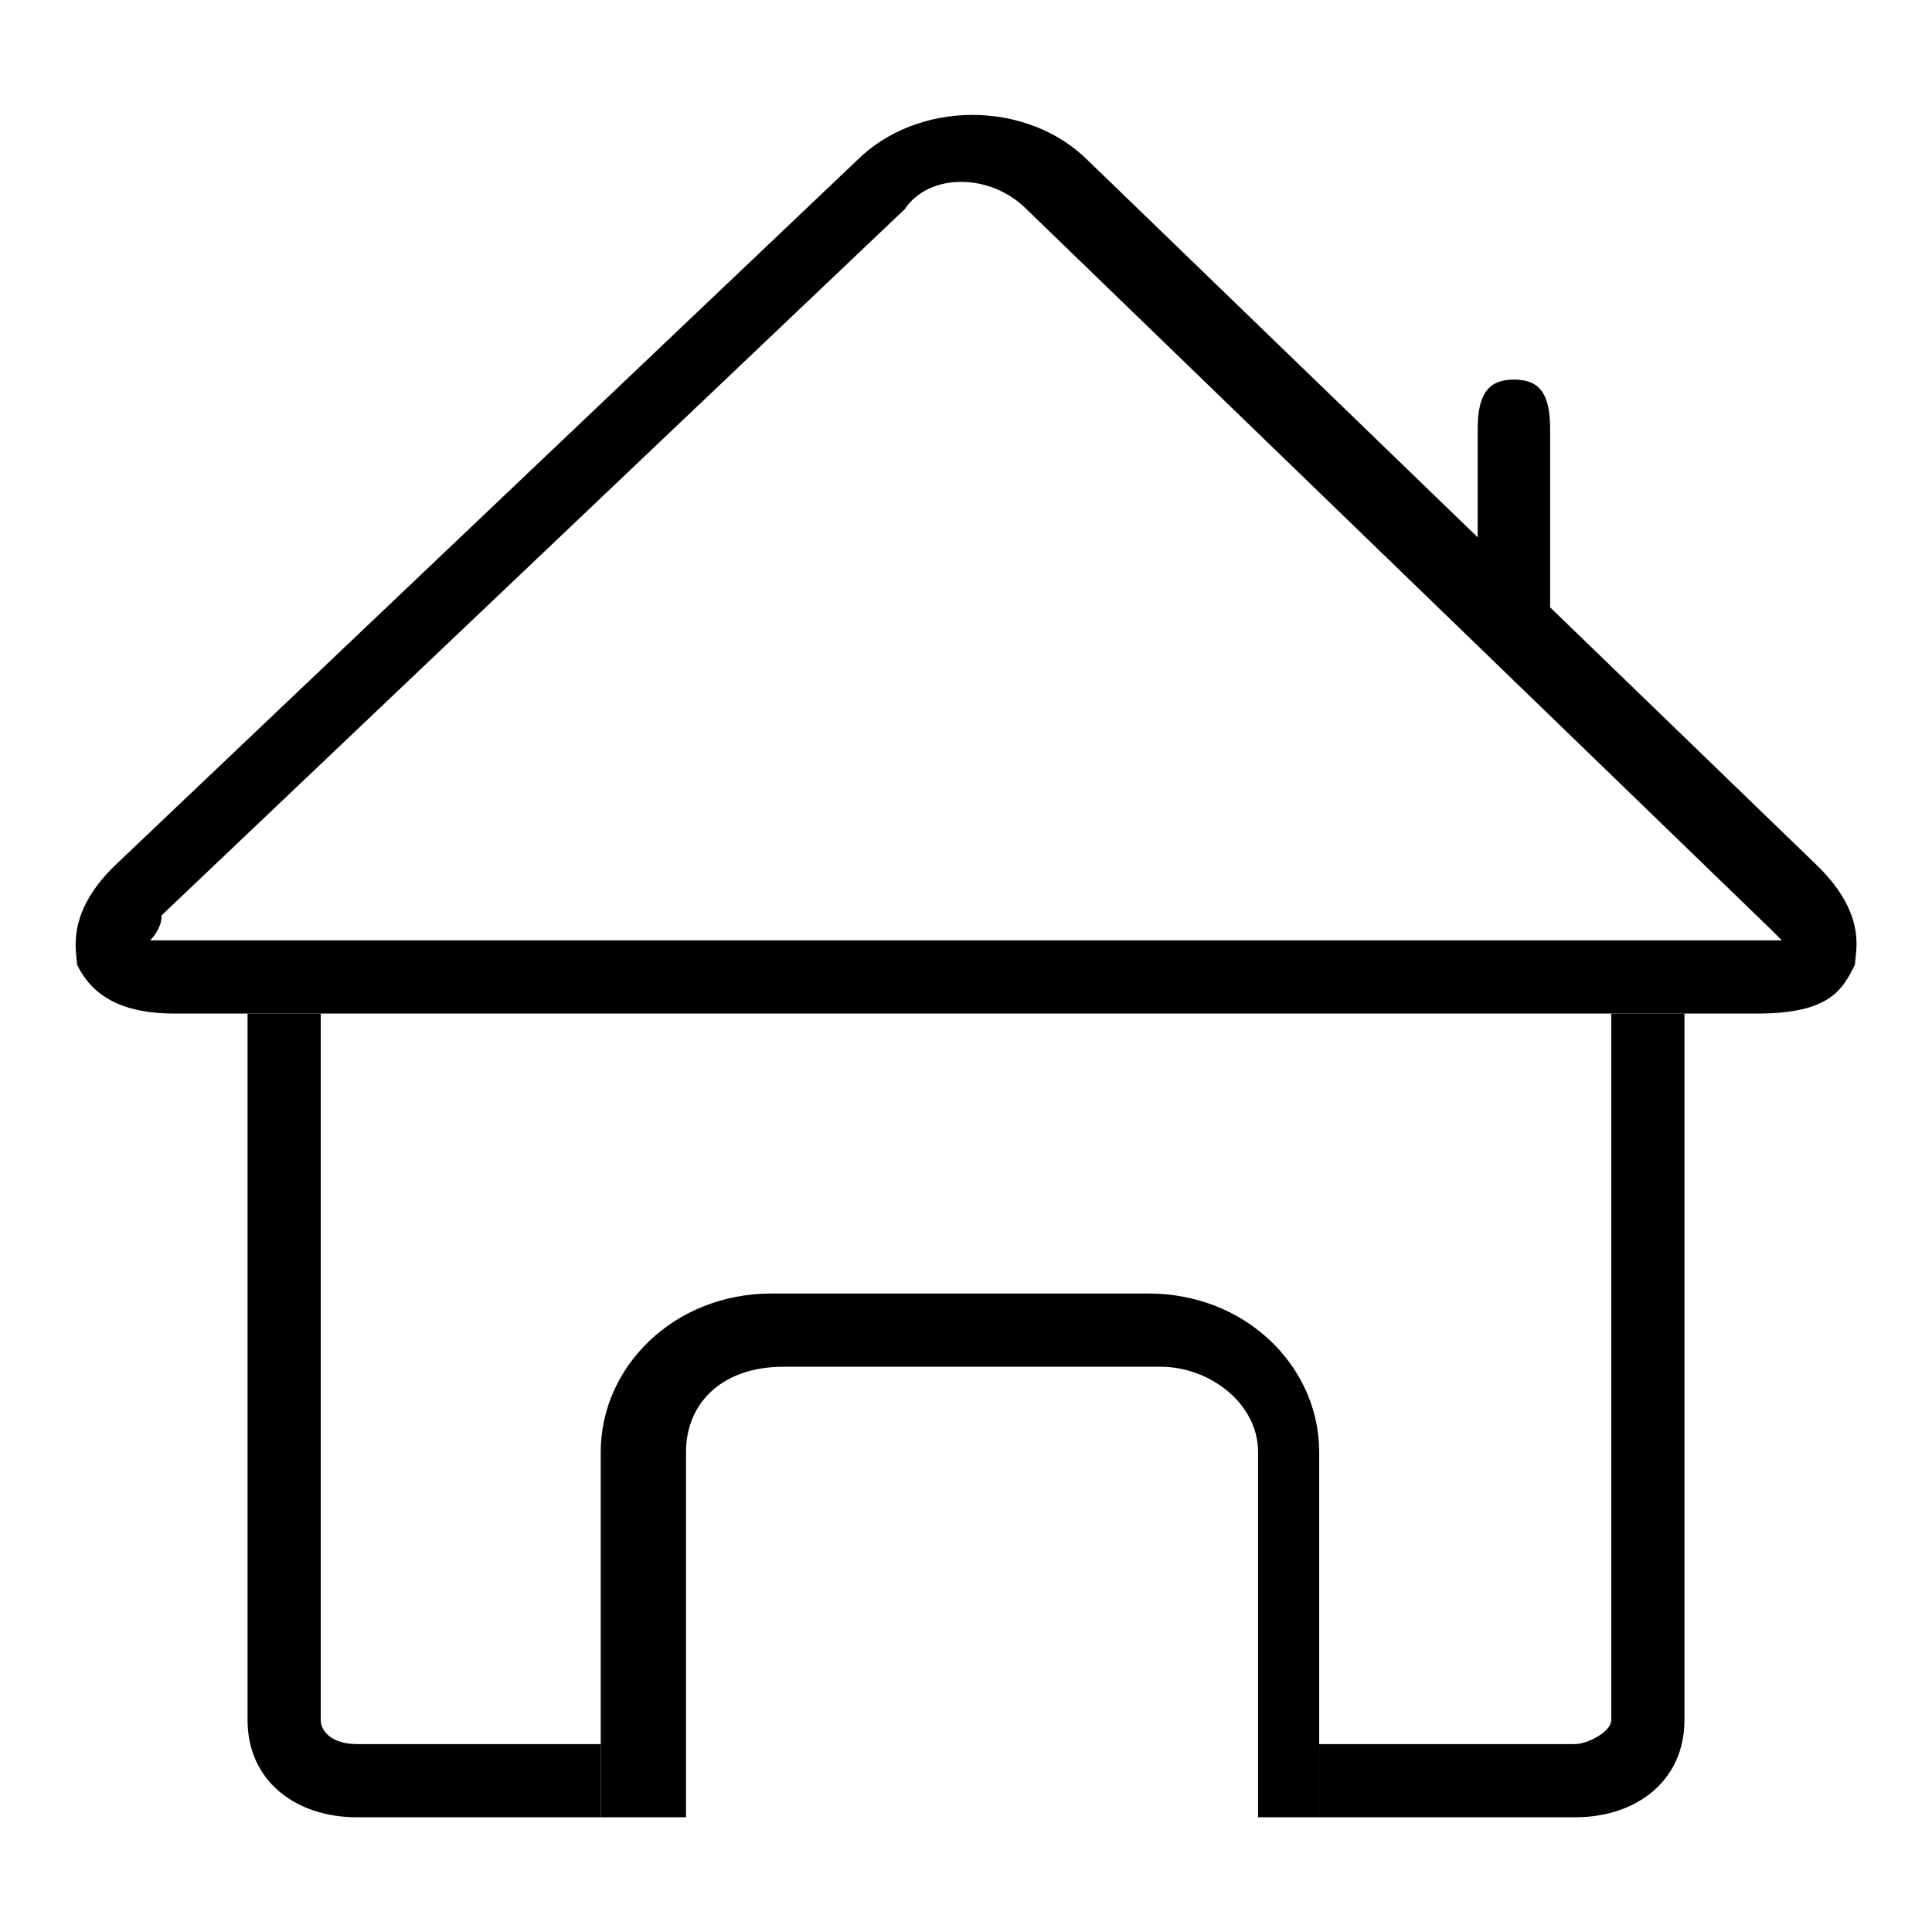
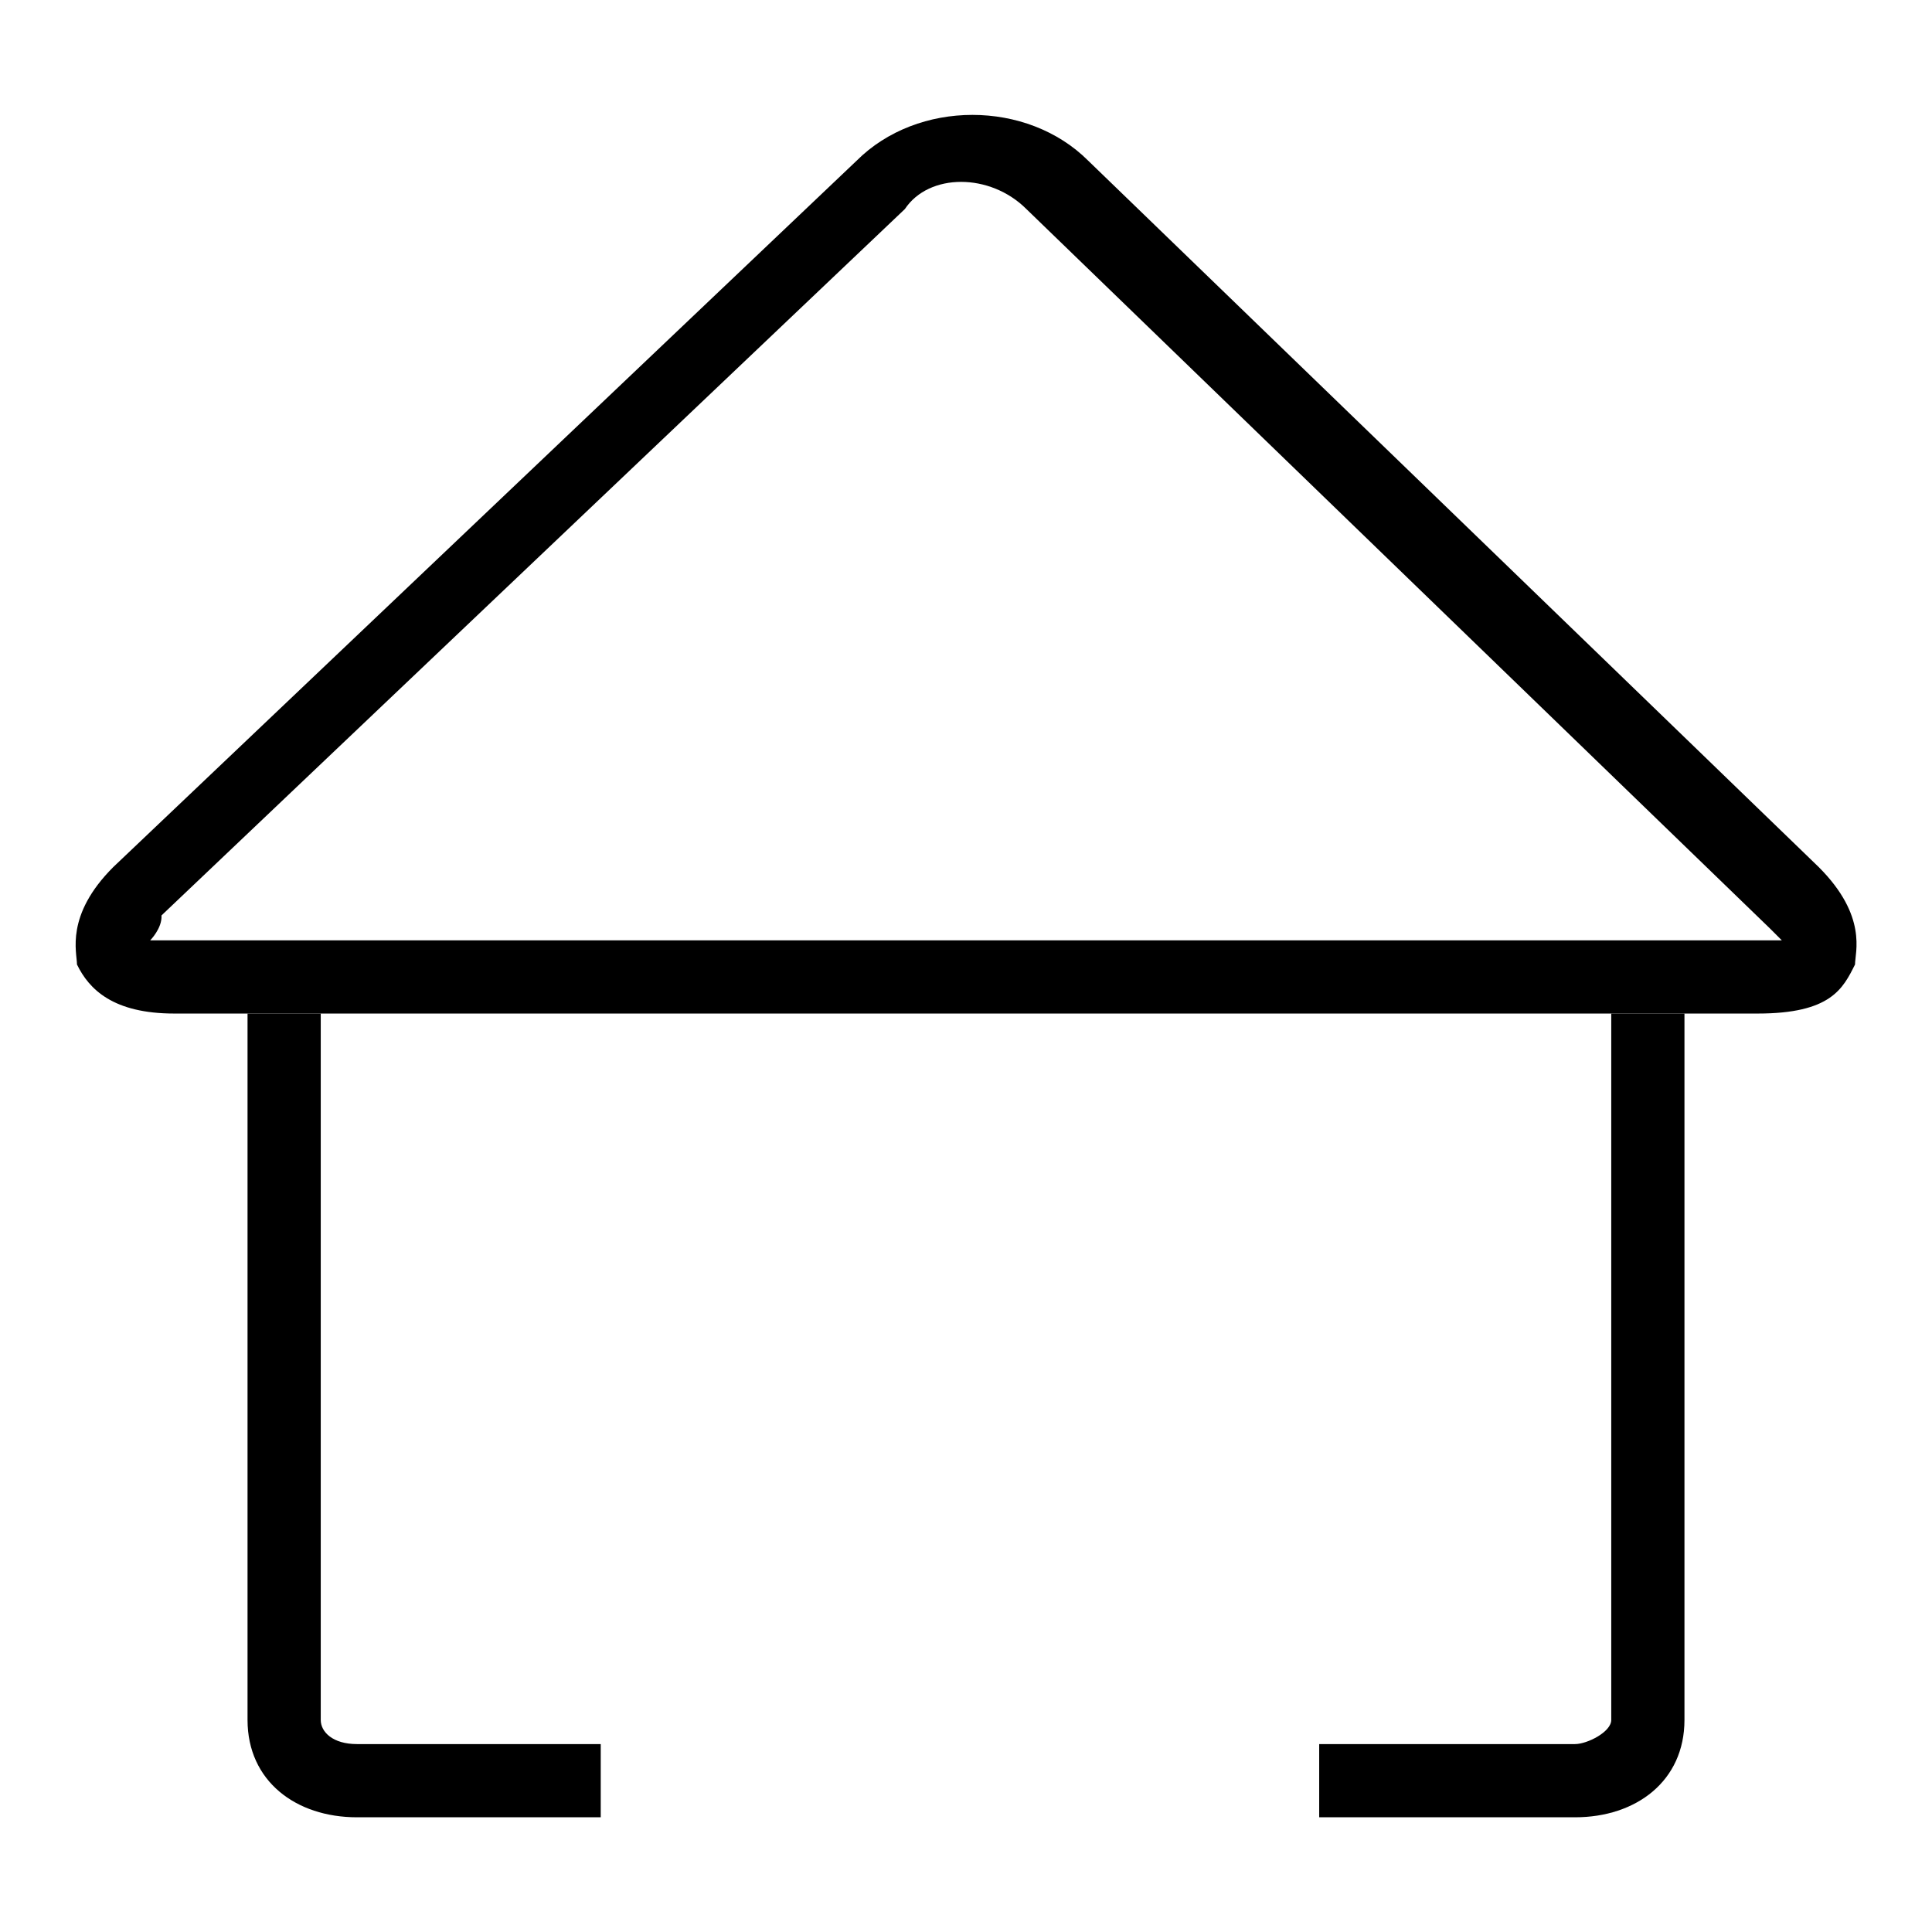
<svg xmlns="http://www.w3.org/2000/svg" version="1.1" x="0px" y="0px" viewBox="0 0 256 256" enable-background="new 0 0 256 256" xml:space="preserve">
  <g>
    <g>
-       <path fill="#000000" d="M195.8,71.3V56.8c0-4.8,1.6-6.5,4.8-6.5l0,0c3.2,0,4.8,1.6,4.8,6.5V81" />
      <path fill="#000000" d="M208.7,240.8h-33.9v-9.7h33.9c1.6,0,4.8-1.6,4.8-3.2v-93.6h9.7v93.6C223.2,236,216.8,240.8,208.7,240.8z" />
      <path fill="#000000" d="M79.6,240.8H47.3c-8.1,0-14.5-4.8-14.5-12.9v-93.6h9.7v93.6c0,1.6,1.6,3.2,4.8,3.2h32.3V240.8z" />
-       <path fill="#000000" d="M176.4,240.8h-9.7v-48.4c0-6.5-6.5-11.3-12.9-11.3h-50c-8.1,0-12.9,4.8-12.9,11.3v48.4H79.6v-48.4c0-11.3,9.7-21,22.6-21h50c12.9,0,22.6,9.7,22.6,21v48.4H176.4L176.4,240.8z" />
      <path fill="#000000" d="M232.9,134.3H23.1c-8.1,0-11.3-3.2-12.9-6.5c0-1.6-1.6-6.5,4.8-12.9l98.5-93.6c8.1-8.1,22.6-8.1,30.7,0l96.8,93.6c6.5,6.5,4.8,11.3,4.8,12.9C244.2,131,242.6,134.3,232.9,134.3z M19.9,124.6c0,0,1.6,0,3.2,0h209.8c1.6,0,3.2,0,3.2,0l-1.6-1.6l-98.5-95.3c-4.8-4.8-12.9-4.8-16.1,0l-98.5,93.6C21.5,123,19.9,124.6,19.9,124.6L19.9,124.6z" />
    </g>
  </g>
</svg>